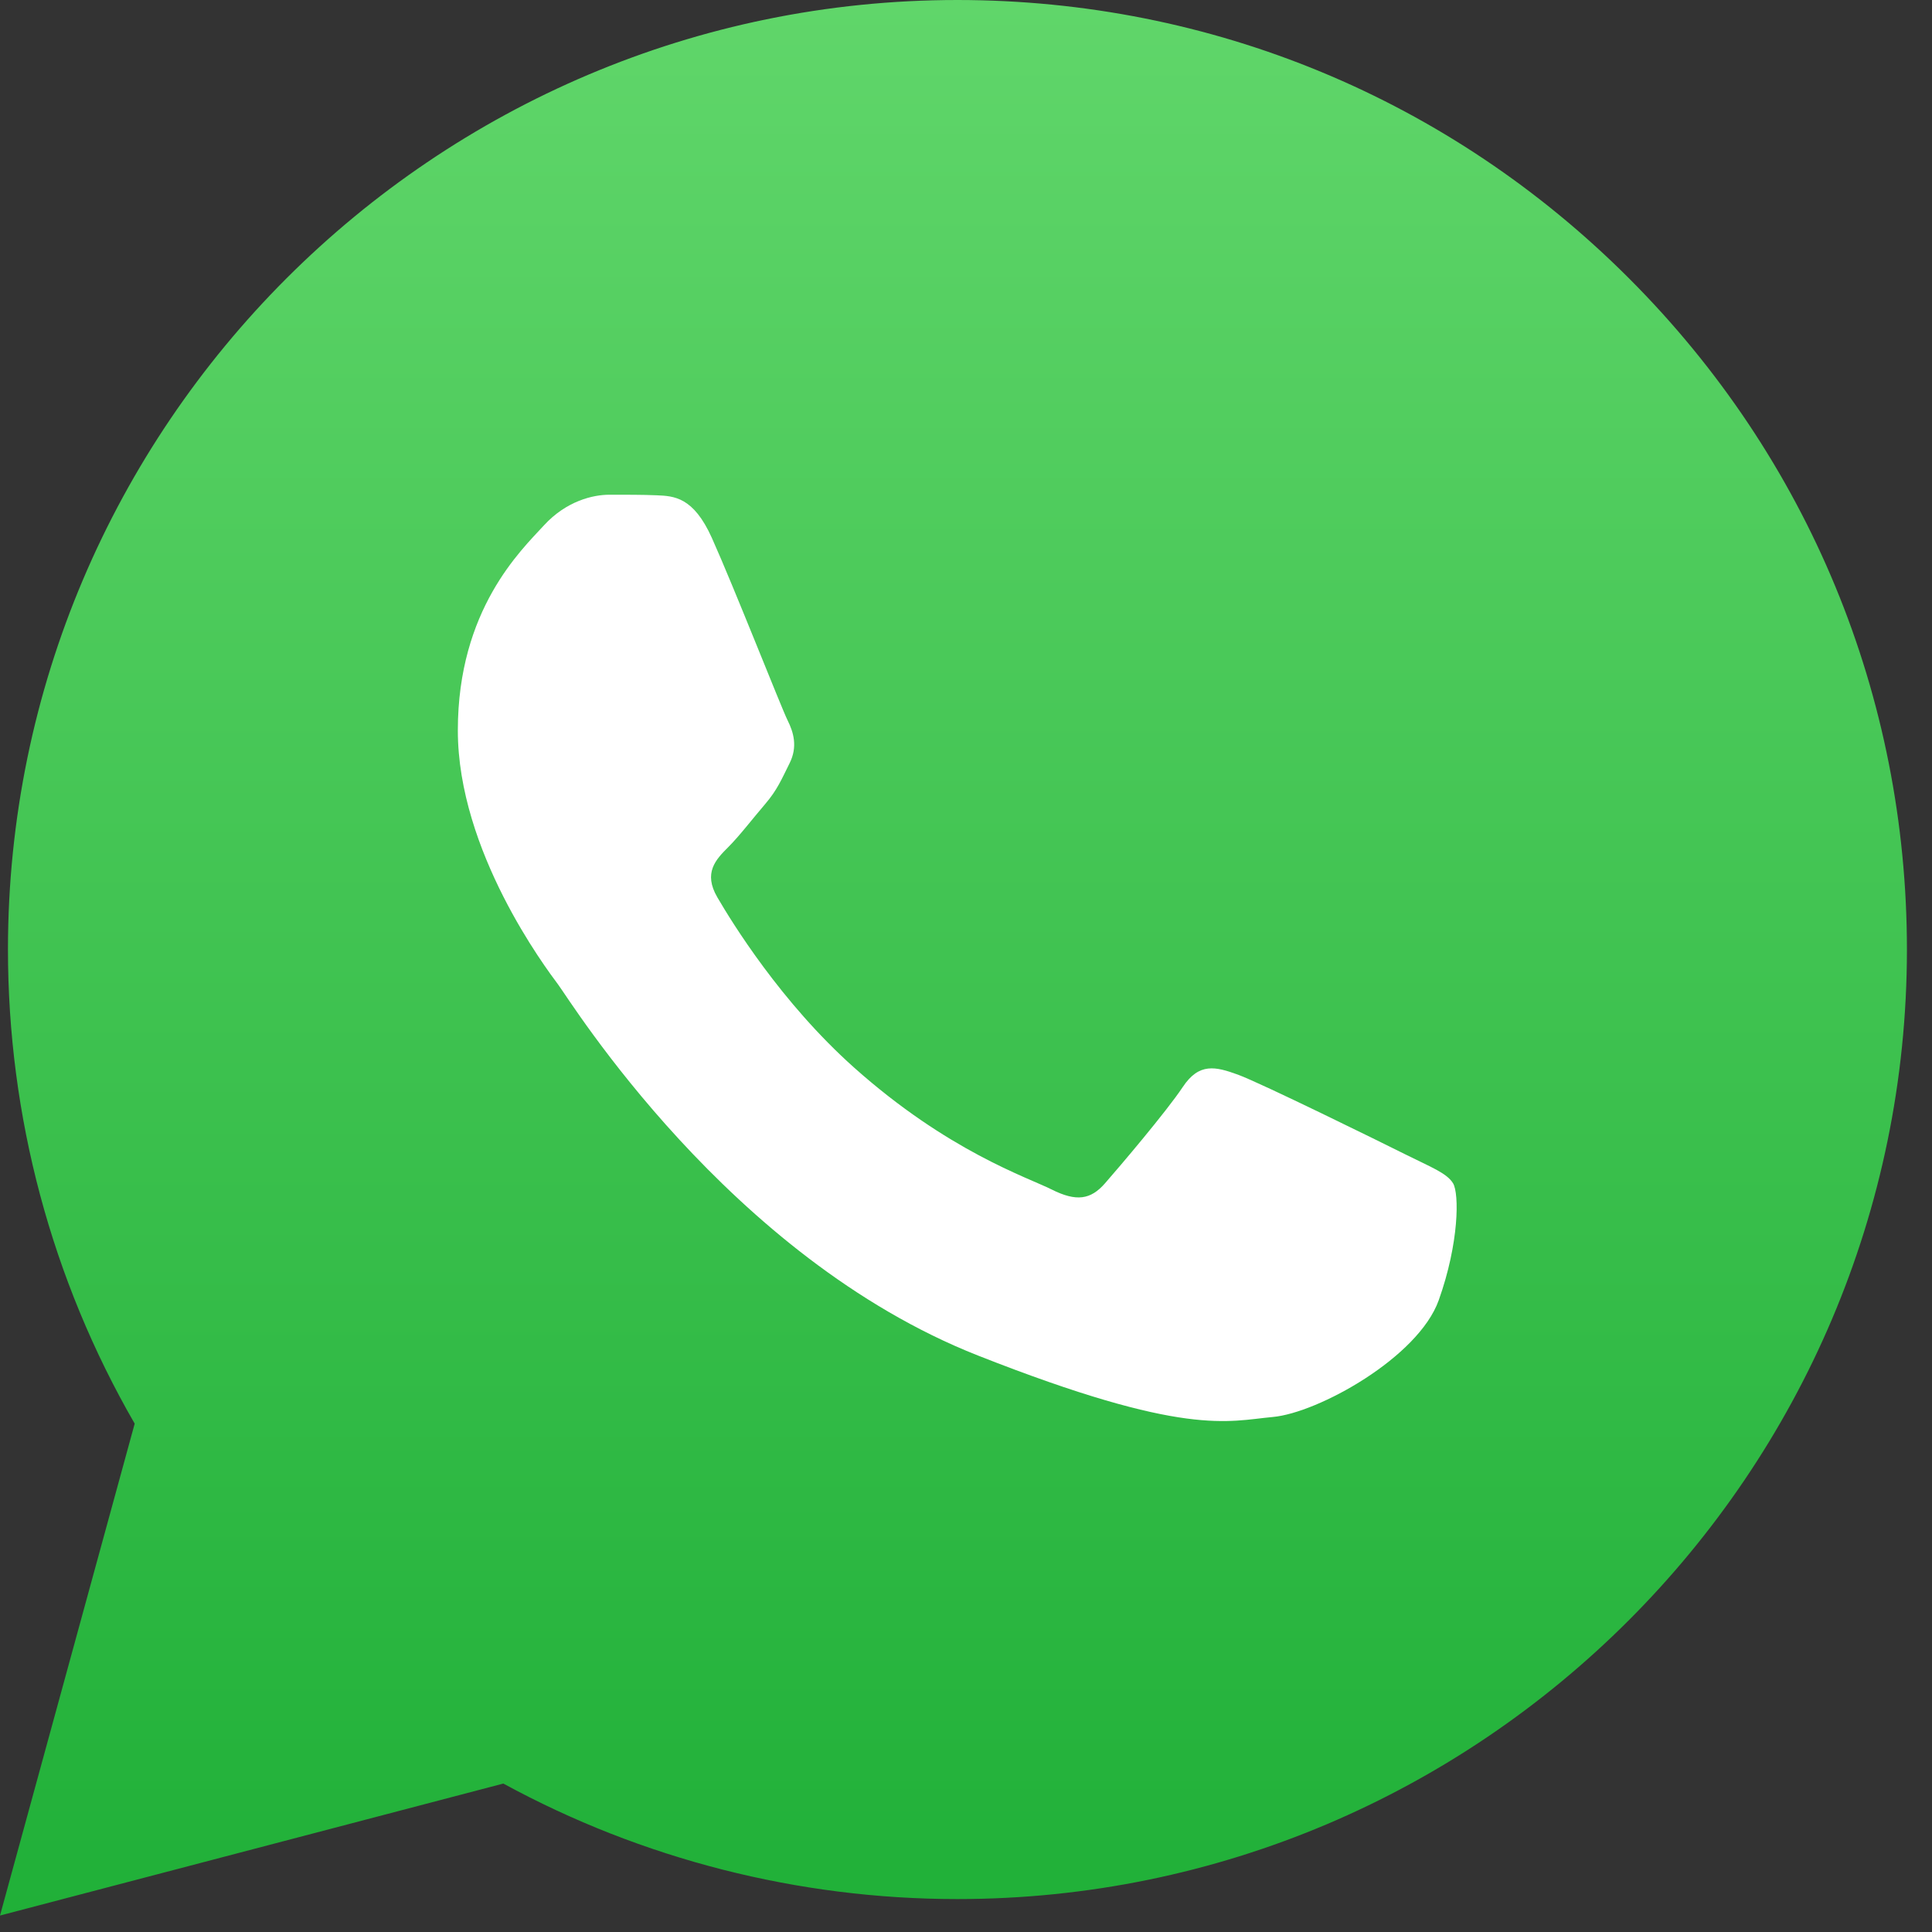
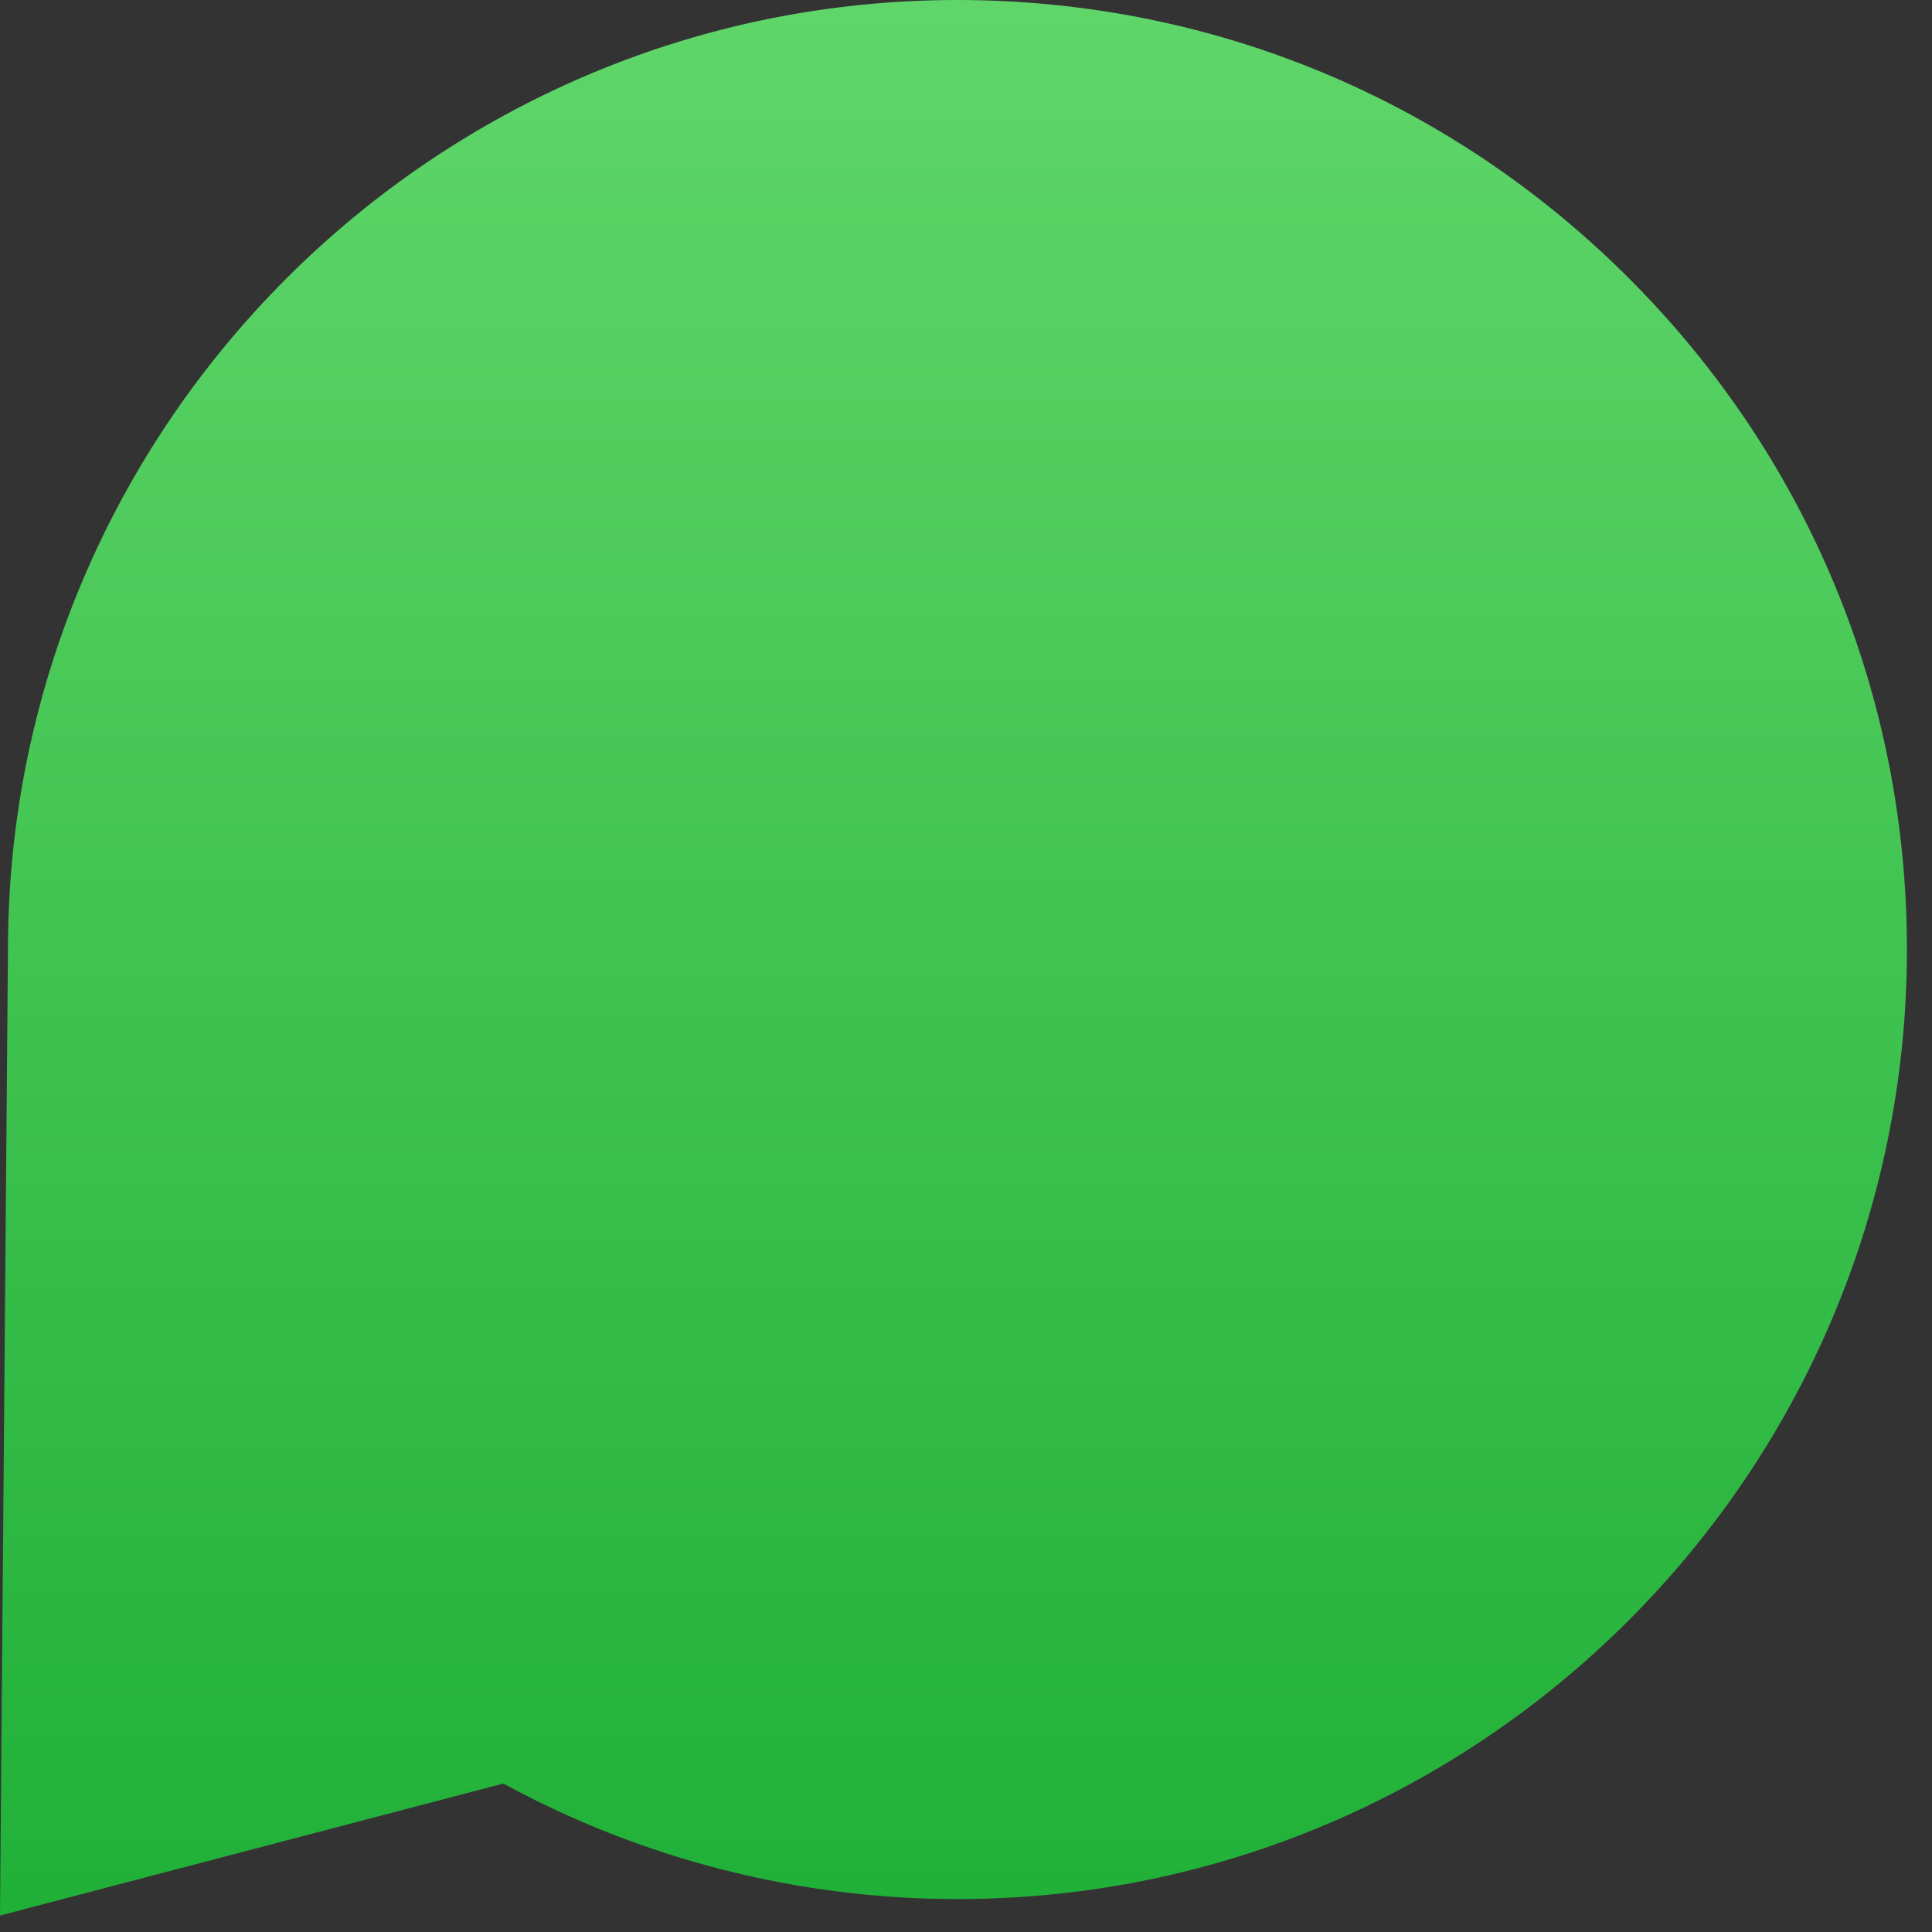
<svg xmlns="http://www.w3.org/2000/svg" width="42" height="42" viewBox="0 0 42 42" fill="none">
  <rect x="0" y="0" width="42" height="42" fill="#333333" stroke="none" />
-   <path d="M0.173 20.634C0.172 24.27 1.122 27.82 2.928 30.949L0 41.642L10.942 38.773C13.957 40.415 17.351 41.283 20.805 41.284H20.814C32.19 41.284 41.45 32.027 41.455 20.65C41.457 15.136 39.312 9.952 35.414 6.052C31.518 2.152 26.336 0.003 20.814 0C9.437 0 0.178 9.256 0.173 20.634ZM20.814 41.284C20.814 41.284 20.814 41.284 20.814 41.284Z" fill="url(#paint0_linear_1833_15)" />
-   <path fill-rule="evenodd" clip-rule="evenodd" d="M15.474 11.691C15.073 10.801 14.652 10.783 14.271 10.767C13.96 10.754 13.604 10.755 13.248 10.755C12.891 10.755 12.313 10.889 11.823 11.423C11.333 11.958 9.953 13.25 9.953 15.879C9.953 18.507 11.868 21.047 12.134 21.404C12.402 21.76 15.831 27.326 21.26 29.468C25.773 31.247 26.692 30.893 27.671 30.804C28.651 30.715 30.832 29.512 31.277 28.265C31.722 27.017 31.722 25.948 31.589 25.725C31.455 25.502 31.099 25.369 30.565 25.102C30.03 24.834 27.404 23.542 26.914 23.363C26.424 23.185 26.068 23.096 25.712 23.631C25.356 24.166 24.333 25.369 24.021 25.725C23.709 26.082 23.398 26.127 22.863 25.859C22.329 25.591 20.608 25.028 18.567 23.208C16.979 21.792 15.907 20.043 15.595 19.508C15.283 18.974 15.562 18.685 15.829 18.418C16.07 18.179 16.364 17.794 16.631 17.483C16.898 17.171 16.987 16.948 17.165 16.592C17.343 16.235 17.254 15.923 17.12 15.656C16.987 15.389 15.949 12.747 15.474 11.691Z" fill="white" />
+   <path d="M0.173 20.634L0 41.642L10.942 38.773C13.957 40.415 17.351 41.283 20.805 41.284H20.814C32.19 41.284 41.45 32.027 41.455 20.65C41.457 15.136 39.312 9.952 35.414 6.052C31.518 2.152 26.336 0.003 20.814 0C9.437 0 0.178 9.256 0.173 20.634ZM20.814 41.284C20.814 41.284 20.814 41.284 20.814 41.284Z" fill="url(#paint0_linear_1833_15)" />
  <defs>
    <linearGradient id="paint0_linear_1833_15" x1="20.728" y1="41.637" x2="20.728" y2="-0.004" gradientUnits="userSpaceOnUse">
      <stop stop-color="#20B038" />
      <stop offset="1" stop-color="#60D66A" />
    </linearGradient>
  </defs>
</svg>